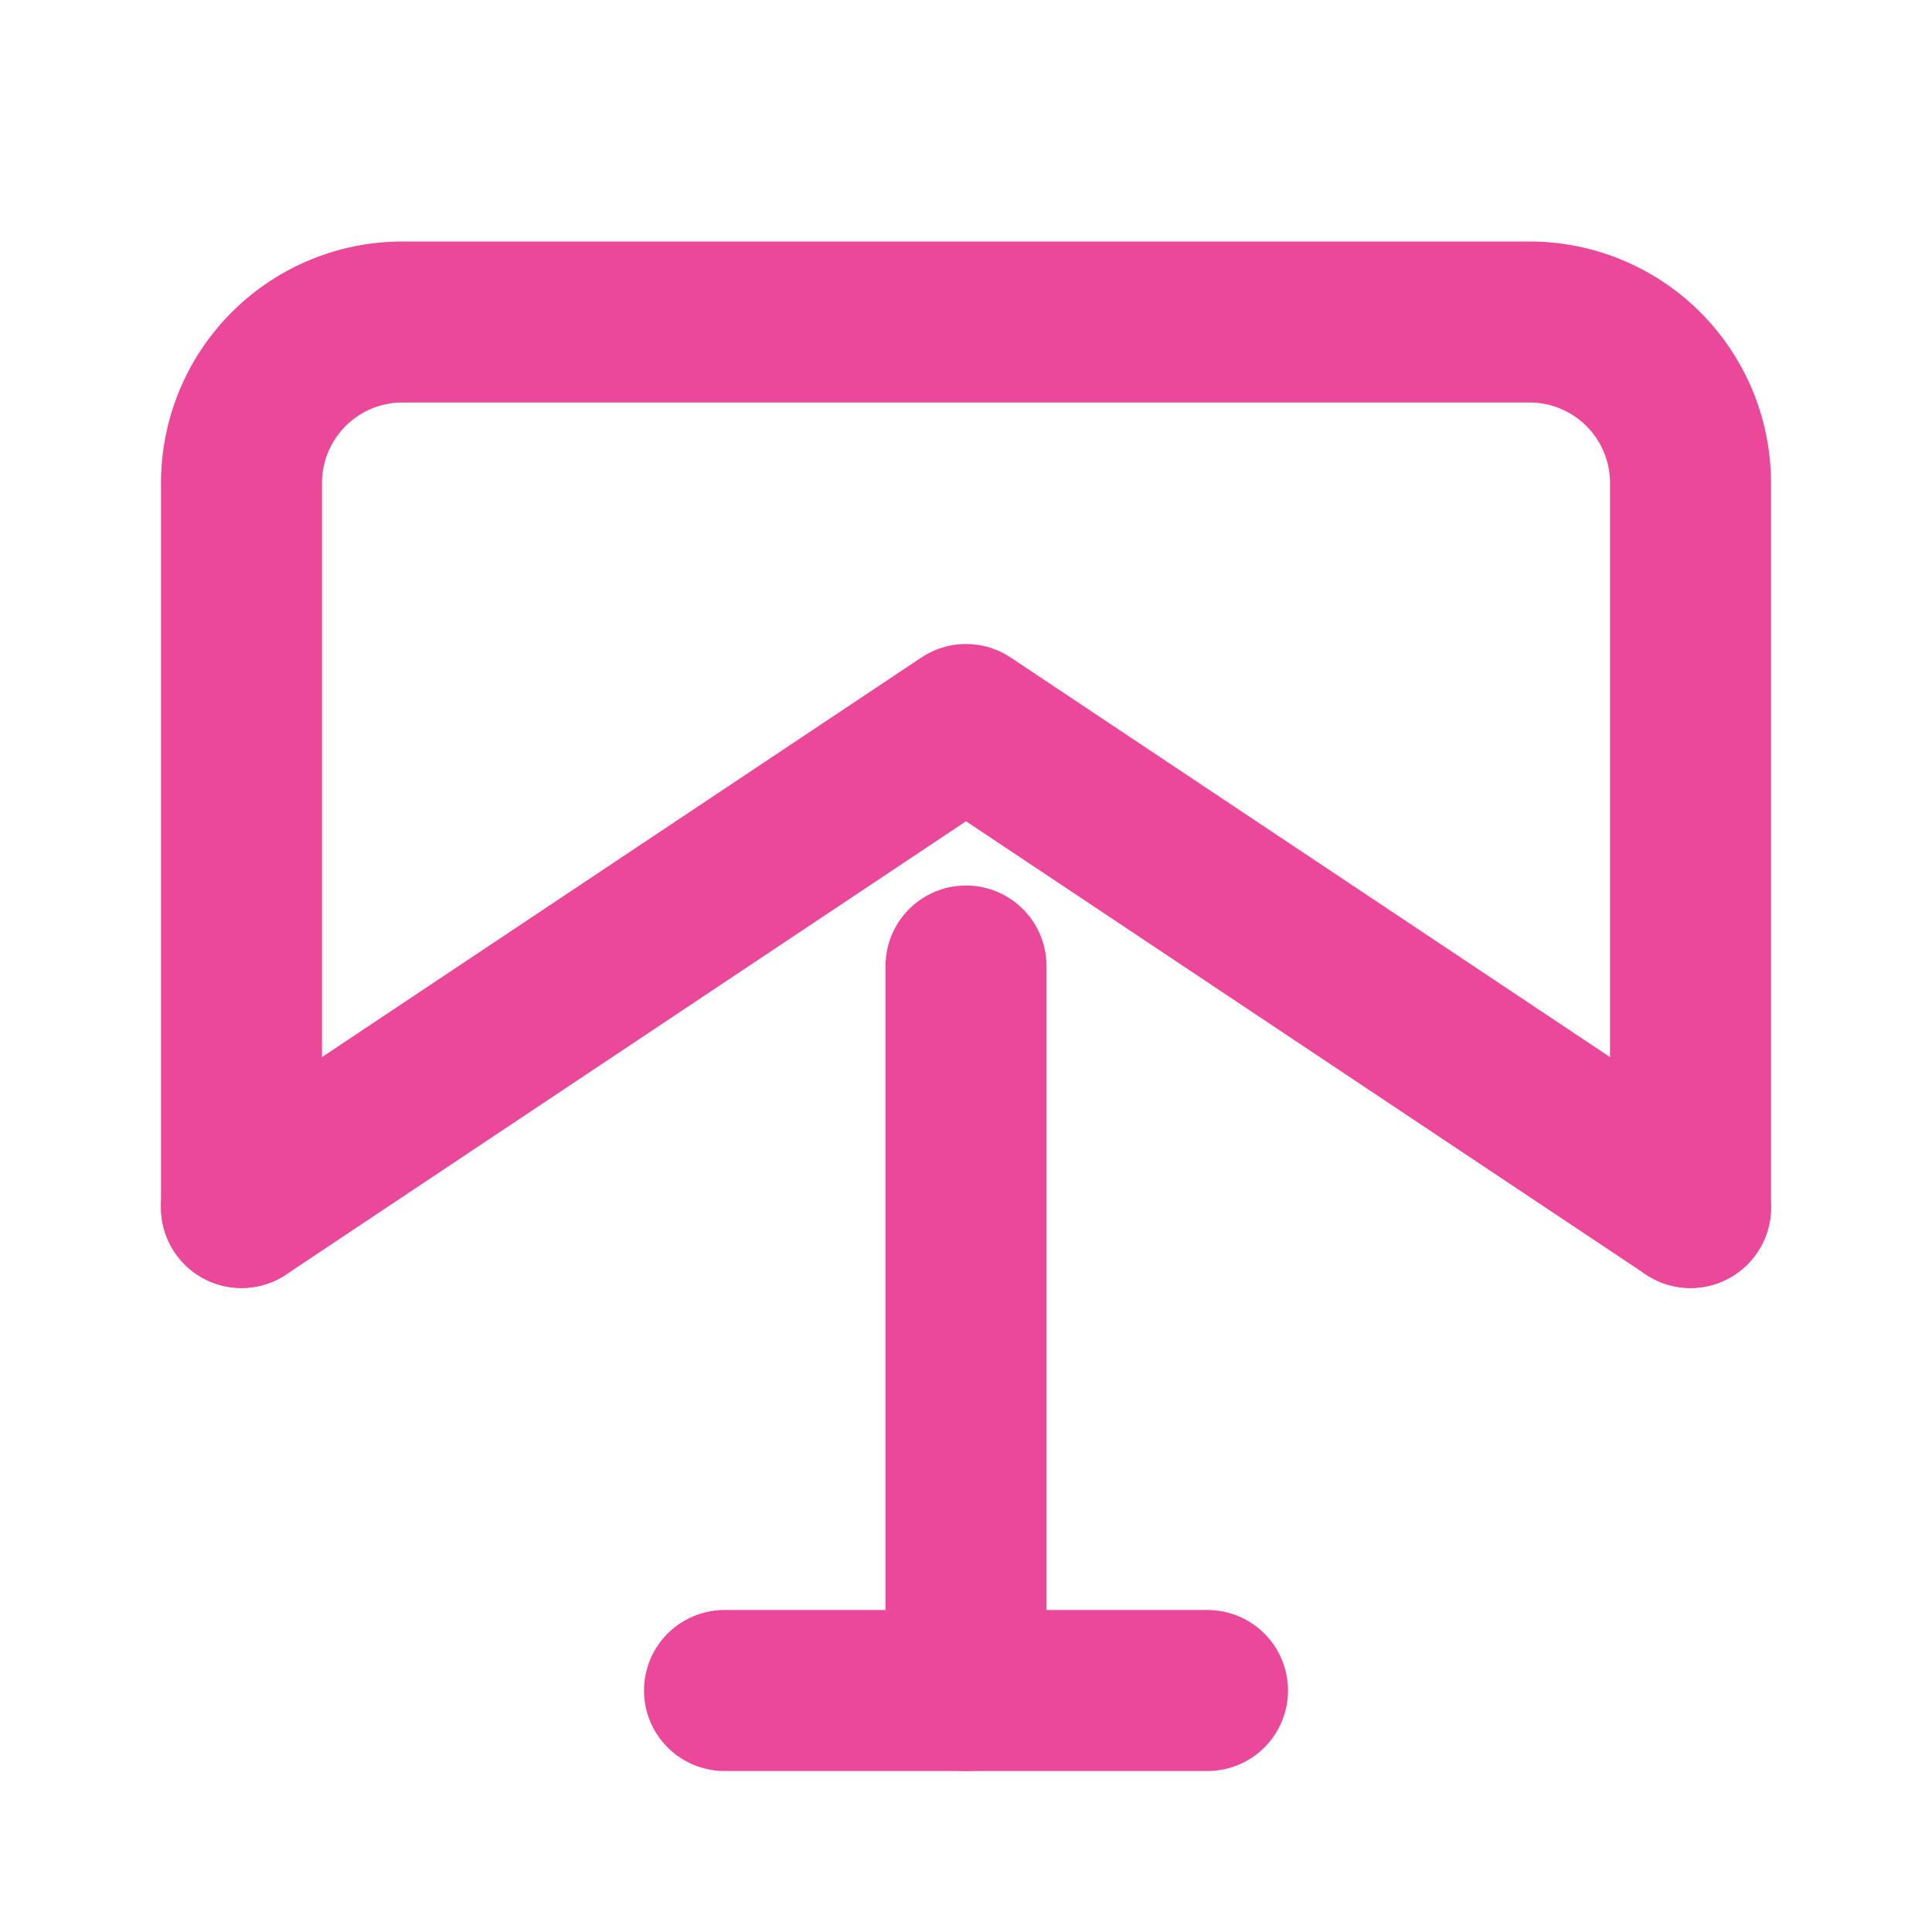
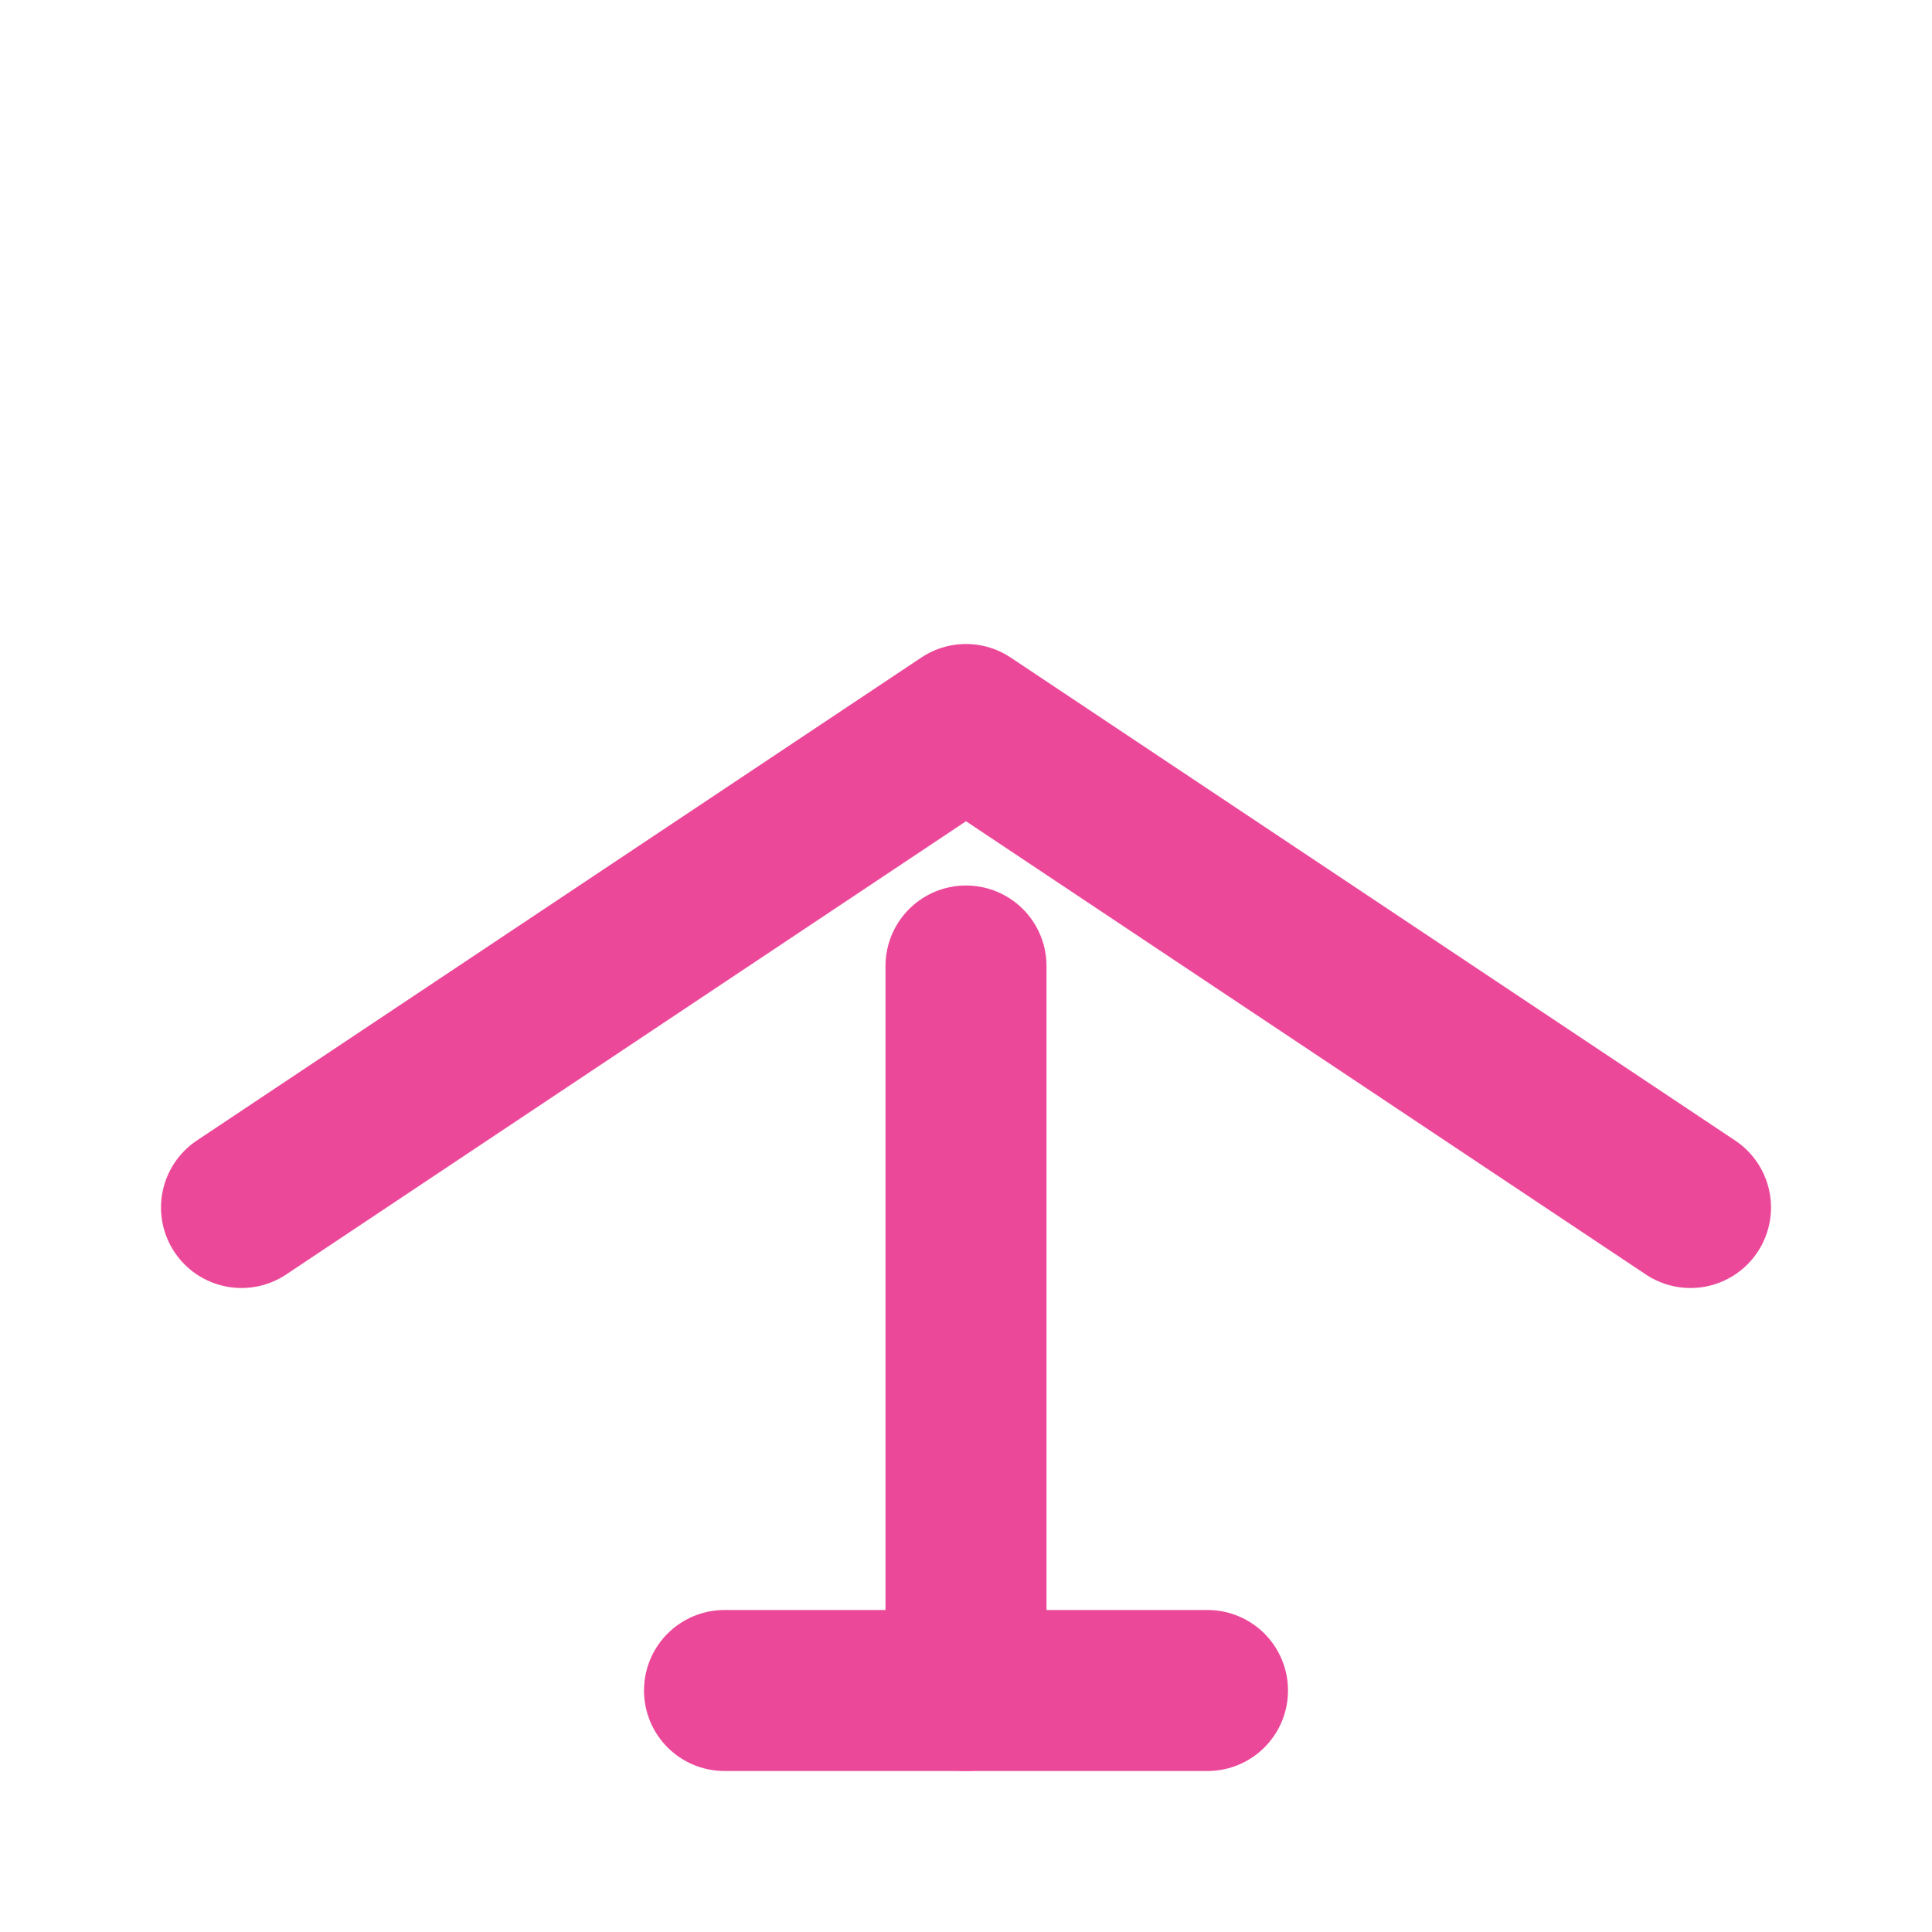
<svg xmlns="http://www.w3.org/2000/svg" width="24" height="24" viewBox="0 0 24 24" fill="none" stroke="#ec4899" stroke-width="2" stroke-linecap="round" stroke-linejoin="round">
-   <path d="M21 15V6a2 2 0 0 0-2-2H5a2 2 0 0 0-2 2v9" />
  <polyline points="3 15 12 9 21 15" />
  <path d="M12 12v9" />
  <path d="M9 21h6" />
</svg>